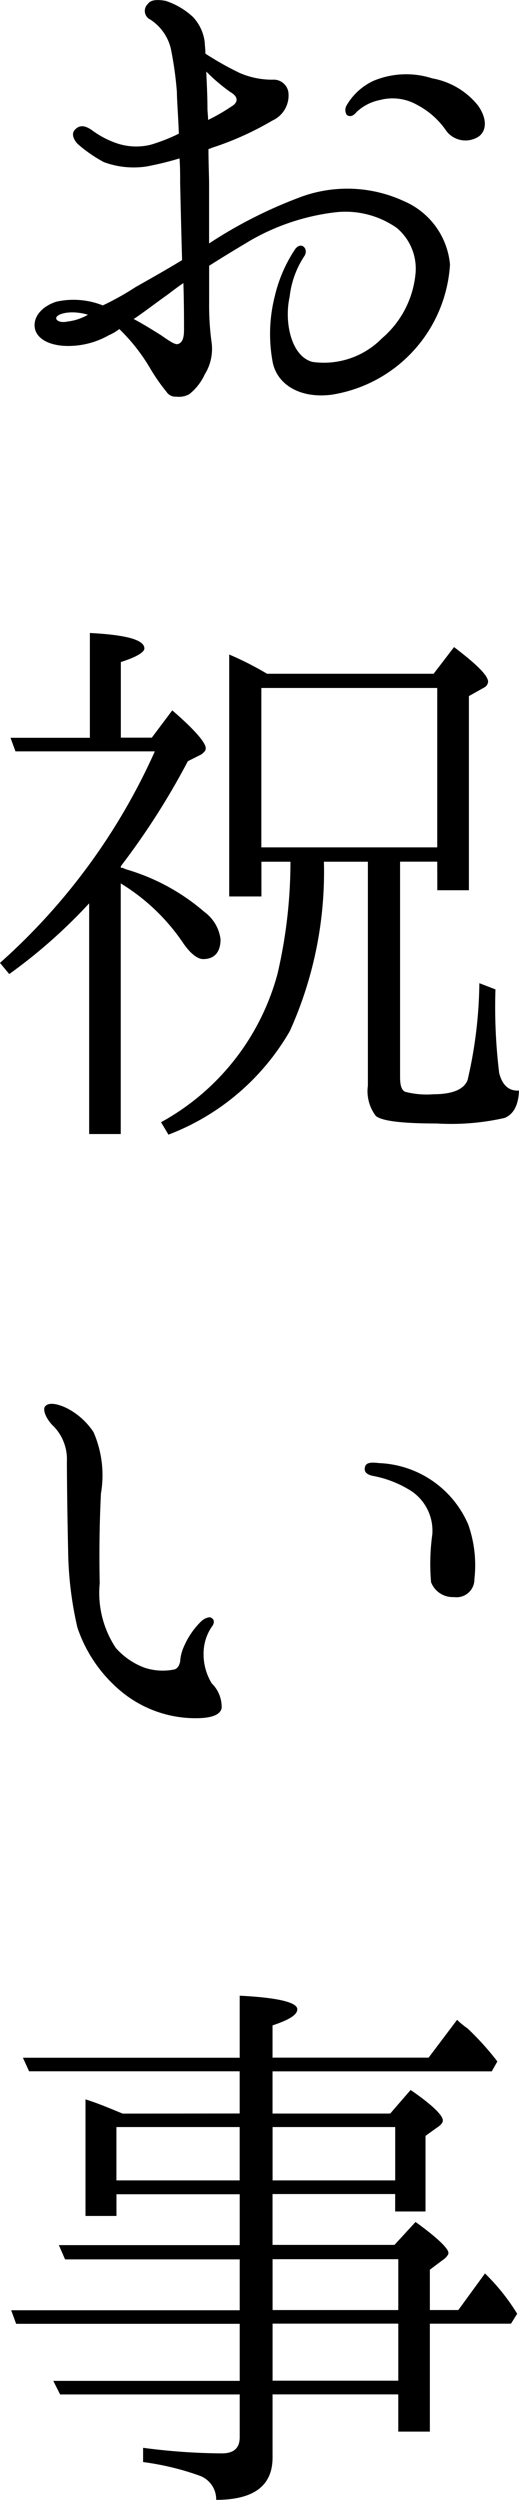
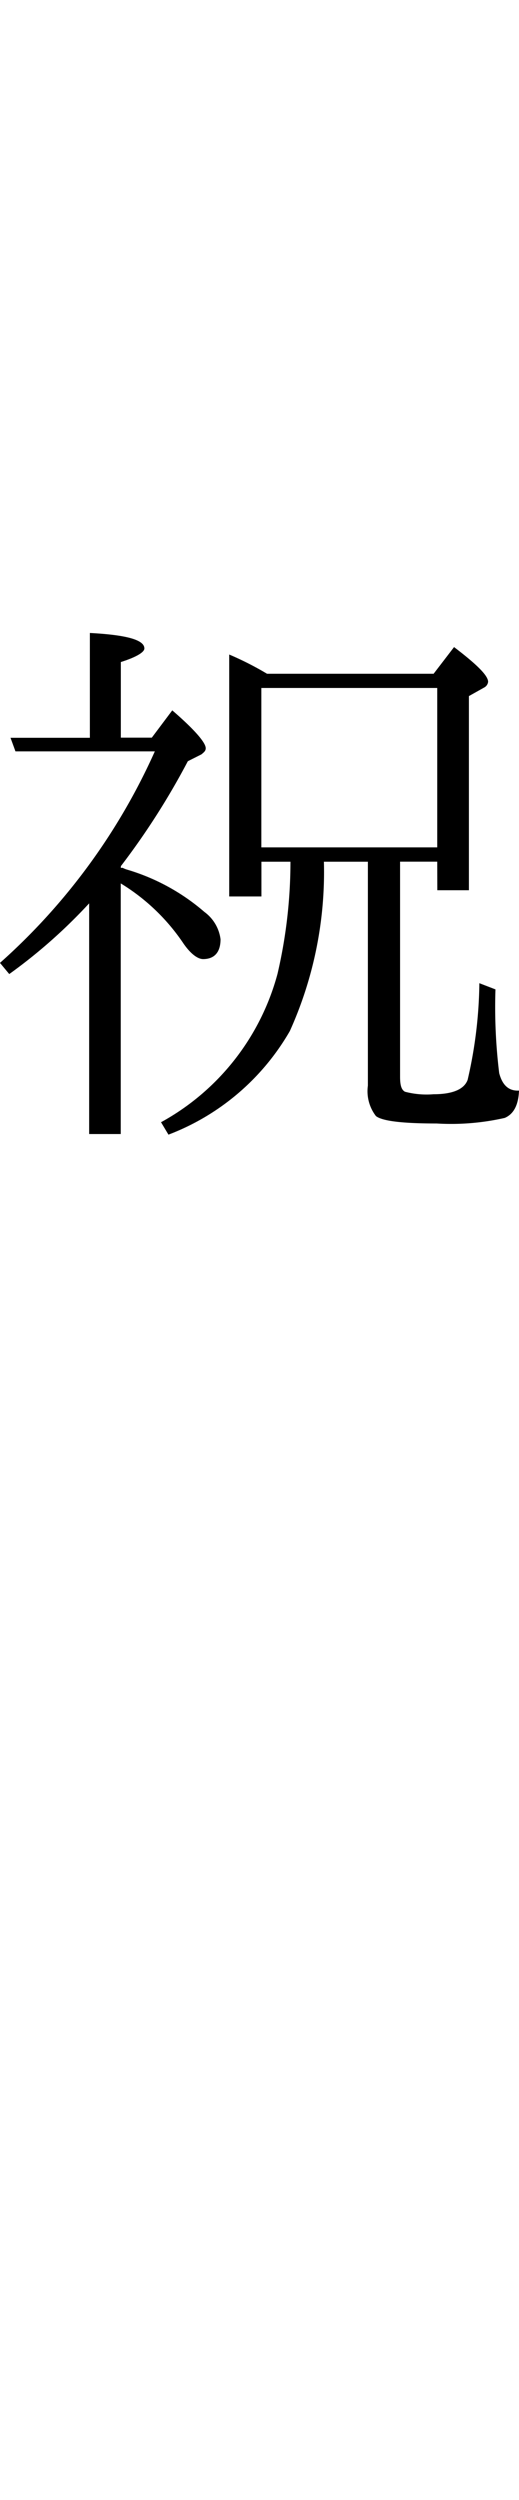
<svg xmlns="http://www.w3.org/2000/svg" width="26.813" height="128.958">
  <g data-name="グループ 10050">
-     <path d="M1.792 16.875c-.065-.577.416-1.088 1.119-1.313a4.1 4.1 0 0 1 2.4.192 14 14 0 0 0 1.664-.927c.384-.224 1.376-.768 2.432-1.409a695 695 0 0 1-.1-3.967c0-.448 0-.864-.032-1.28a16 16 0 0 1-1.7.416 4.44 4.44 0 0 1-2.208-.224 7.2 7.2 0 0 1-1.344-.928c-.192-.192-.384-.544-.128-.768.256-.256.544-.16.832.032a4.7 4.7 0 0 0 1.248.672 3.15 3.15 0 0 0 1.792.1 9 9 0 0 0 1.472-.576c-.033-.96-.1-1.728-.1-2.144a18 18 0 0 0-.32-2.271 2.48 2.48 0 0 0-1.056-1.473.49.49 0 0 1-.128-.8c.128-.192.416-.256.928-.161a3.8 3.8 0 0 1 1.408.832 2.3 2.3 0 0 1 .607 1.312c0 .128.033.32.033.577a16 16 0 0 0 1.759.991 4.2 4.2 0 0 0 1.728.352.767.767 0 0 1 .8.64 1.42 1.42 0 0 1-.832 1.472A15.6 15.6 0 0 1 10.93 7.63c-.032.032-.1.032-.16.064 0 .7.032 1.376.032 1.824v3.04a23.5 23.5 0 0 1 4.831-2.432 6.97 6.97 0 0 1 5.248.256 3.94 3.94 0 0 1 2.367 3.264 7.245 7.245 0 0 1-6.143 6.719c-1.6.192-2.751-.512-3.008-1.632a7.9 7.9 0 0 1 .1-3.456 7.4 7.4 0 0 1 1.055-2.431c.321-.416.7 0 .48.352a4.74 4.74 0 0 0-.768 2.112c-.288 1.279.065 3.071 1.184 3.36a4.21 4.21 0 0 0 3.584-1.217 5 5 0 0 0 1.727-3.263 2.74 2.74 0 0 0-.96-2.432 4.62 4.62 0 0 0-3.231-.8 11.5 11.5 0 0 0-4.319 1.44c-.7.416-1.441.864-2.144 1.312v1.919a14 14 0 0 0 .128 2.048 2.48 2.48 0 0 1-.353 1.632 2.8 2.8 0 0 1-.8 1.024 1.1 1.1 0 0 1-.672.128.55.55 0 0 1-.512-.256 9.6 9.6 0 0 1-.864-1.248 9.6 9.6 0 0 0-1.568-1.984 2.4 2.4 0 0 1-.545.321 4.23 4.23 0 0 1-2.367.543c-.821-.066-1.397-.419-1.46-.962m1.119-.417c.064.128.288.192.576.128a2.7 2.7 0 0 0 1.056-.352c-.992-.288-1.728 0-1.632.22Zm4 0c.544.289.992.576 1.408.833.544.383.767.511.9.447.256-.1.288-.416.288-.768 0-.384 0-1.344-.032-2.367-.288.191-.575.416-.832.607-.677.48-1.252.929-1.732 1.244Zm3.744-12.767c.031.641.063 1.344.063 1.888 0 .192.033.416.033.608a10 10 0 0 0 1.215-.7c.321-.191.384-.48-.063-.736a9.5 9.5 0 0 1-1.248-1.06m14.11 3.328a1.243 1.243 0 0 1-1.7-.256 4.15 4.15 0 0 0-1.5-1.344 2.57 2.57 0 0 0-1.952-.256 2.45 2.45 0 0 0-1.184.608c-.16.192-.32.288-.512.16a.47.47 0 0 1 0-.512 3.13 3.13 0 0 1 1.375-1.248 4.38 4.38 0 0 1 3.041-.128 3.9 3.9 0 0 1 2.368 1.408c.421.603.48 1.216.064 1.568" data-name="パス 49429" />
    <path d="M6.239 44.767h.1a1.3 1.3 0 0 0 .255.1 10.8 10.8 0 0 1 3.968 2.176 2.07 2.07 0 0 1 .832 1.407c0 .672-.319 1.024-.9 1.024-.288 0-.672-.288-1.056-.864a10.45 10.45 0 0 0-3.2-3.04v12.928H4.606v-11.9a27.2 27.2 0 0 1-4.128 3.648l-.479-.576a32.2 32.2 0 0 0 8-10.911h-7.2l-.256-.7h4.1v-5.408c1.888.1 2.816.352 2.816.8 0 .192-.416.448-1.216.7v3.9h1.6L8.9 36.643c1.151.992 1.728 1.664 1.728 1.952 0 .128-.065.192-.224.32l-.7.352a38 38 0 0 1-3.456 5.407Zm16.35-.319h-1.92v11.1c0 .416.065.672.256.769a4.4 4.4 0 0 0 1.473.128c.928 0 1.567-.225 1.76-.737a23 23 0 0 0 .607-4.991l.832.32a28 28 0 0 0 .193 4.32c.16.607.479.928 1.023.9-.031.769-.288 1.216-.735 1.409a12.5 12.5 0 0 1-3.52.288c-1.792 0-2.816-.128-3.137-.384a2.1 2.1 0 0 1-.415-1.568V44.451h-2.272a19.94 19.94 0 0 1-1.76 8.735 12.28 12.28 0 0 1-6.271 5.344l-.384-.641a12.4 12.4 0 0 0 6.016-7.647 25.5 25.5 0 0 0 .671-5.791h-1.5v1.792h-1.664v-12.48a16 16 0 0 1 1.953.992h8.607l1.056-1.376c1.183.9 1.759 1.472 1.759 1.792a.38.38 0 0 1-.192.288l-.8.448v10.015h-1.632Zm0-.737v-8.223h-9.087v8.223Z" data-name="パス 49430" />
-     <path d="M2.303 72.592c.192-.351.865-.1 1.184.065a3.64 3.64 0 0 1 1.344 1.216 5.56 5.56 0 0 1 .384 3.167c-.064 1.344-.1 2.72-.064 4.639a5.13 5.13 0 0 0 .832 3.328 3.7 3.7 0 0 0 1.5 1.025 3 3 0 0 0 1.472.095c.255-.032.32-.288.352-.416a2.2 2.2 0 0 1 .191-.767 4.1 4.1 0 0 1 .865-1.28c.223-.224.511-.289.576-.193.128.065.159.256 0 .448a2.43 2.43 0 0 0-.416 1.216 2.9 2.9 0 0 0 .416 1.7 1.7 1.7 0 0 1 .512 1.279c-.1.448-.8.544-1.6.513a6.02 6.02 0 0 1-3.552-1.345 7.3 7.3 0 0 1-2.3-3.327 18.5 18.5 0 0 1-.48-4 262 262 0 0 1-.064-4.544 2.45 2.45 0 0 0-.672-1.824c-.288-.258-.575-.739-.48-.995m16.543 3.136c.031-.256.224-.32.736-.256a5.24 5.24 0 0 1 4.608 3.168 6.3 6.3 0 0 1 .319 2.816.92.92 0 0 1-1.055.927 1.2 1.2 0 0 1-1.184-.767 11 11 0 0 1 .064-2.464 2.46 2.46 0 0 0-1.088-2.24 5.6 5.6 0 0 0-1.92-.768c-.384-.063-.512-.224-.48-.416" data-name="パス 49431" />
-     <path d="M12.382 109.022v-2.176H1.503l-.32-.7h11.2v-3.2c2.016.1 2.976.351 2.976.7 0 .288-.416.544-1.279.832v1.663h8.063l1.472-1.951a4 4 0 0 0 .544.447 14.6 14.6 0 0 1 1.536 1.7l-.288.512H14.08v2.176h6.079l1.055-1.216c1.121.769 1.664 1.313 1.664 1.569 0 .095-.063.223-.319.383l-.576.416v3.9h-1.568v-.9H14.08v2.624h6.3l1.088-1.184c1.153.832 1.7 1.376 1.7 1.6 0 .1-.128.256-.321.384l-.639.479v2.081h1.471l1.376-1.888a10.7 10.7 0 0 1 1.664 2.08l-.32.512h-4.191v5.567h-1.632v-1.92h-6.495v3.264c0 1.44-.96 2.176-2.912 2.176a1.3 1.3 0 0 0-.865-1.249 14 14 0 0 0-2.911-.7v-.736a32 32 0 0 0 4.064.288c.639 0 .927-.288.927-.832v-2.208H3.105l-.352-.7h9.631v-2.943H.834l-.256-.7h11.806v-2.624H3.361l-.32-.736h9.343v-2.624H6.017v1.12h-1.6v-6.015c.8.255 1.44.544 1.92.735Zm0 .7H6.015v2.752h6.367Zm1.7 0v2.752h6.335v-2.752Zm0 9.44h6.495v-2.624h-6.495Zm0 .7v2.943h6.495v-2.943Z" data-name="パス 49432" />
  </g>
</svg>